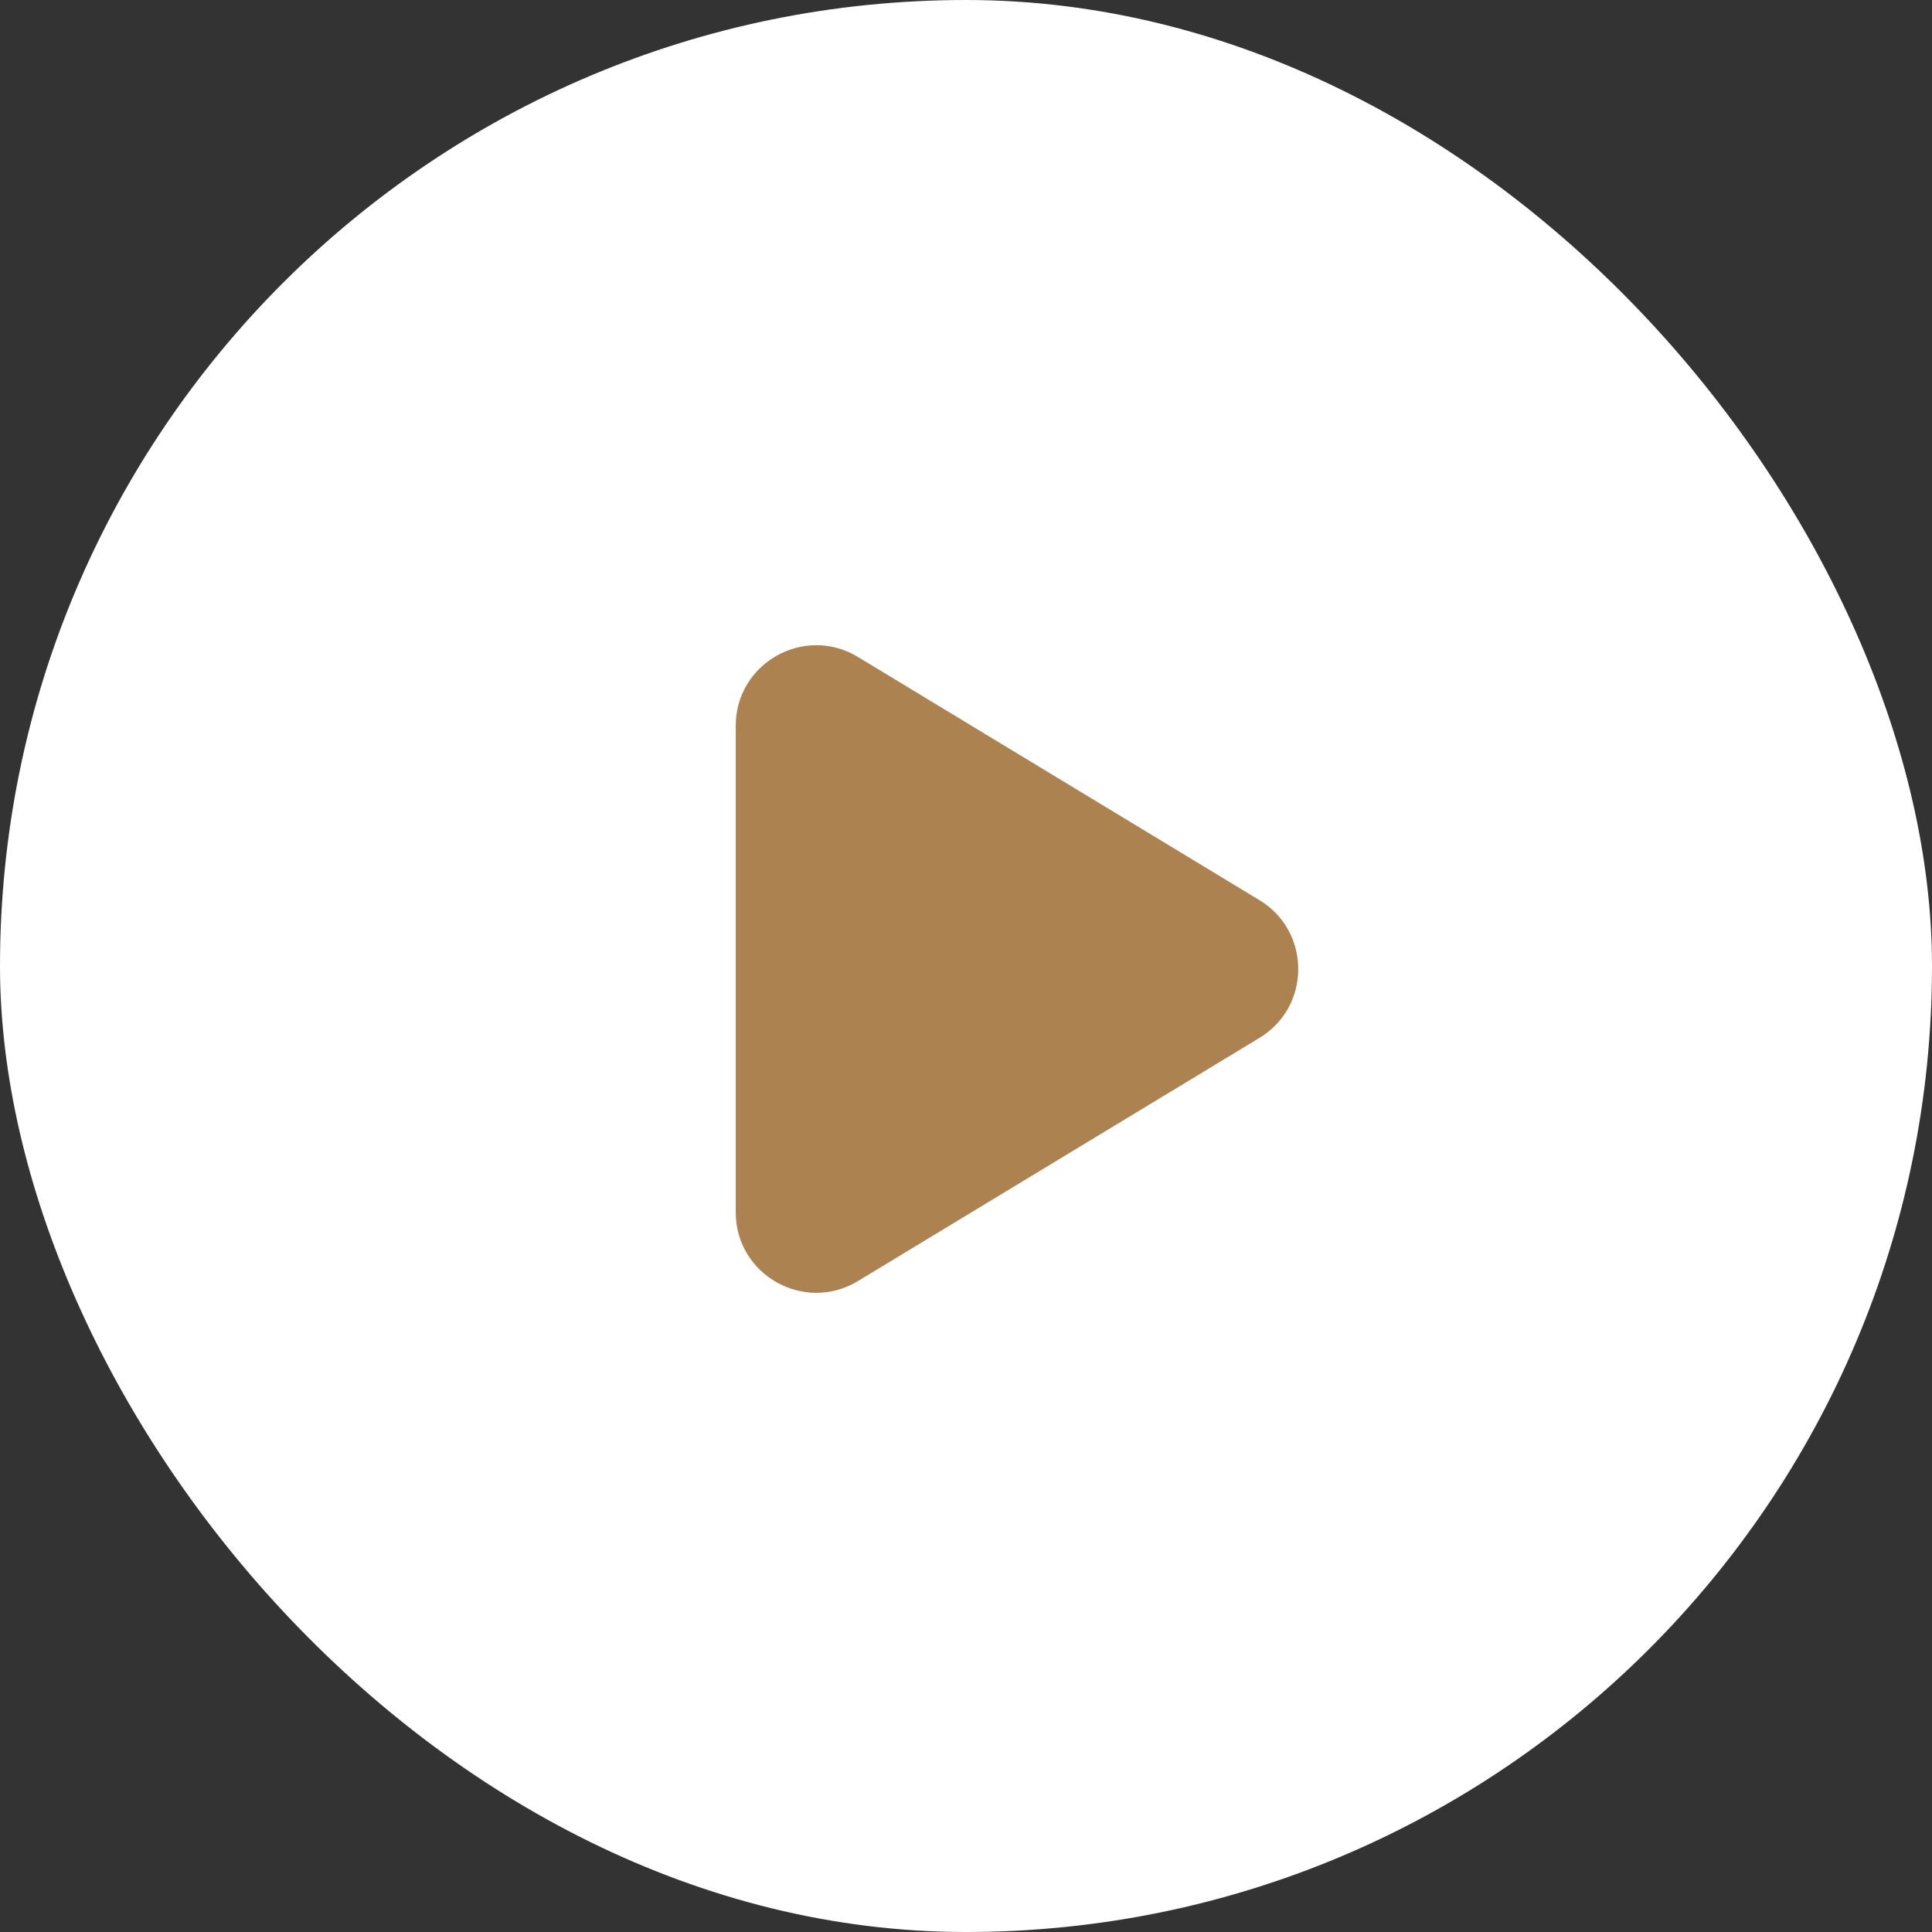
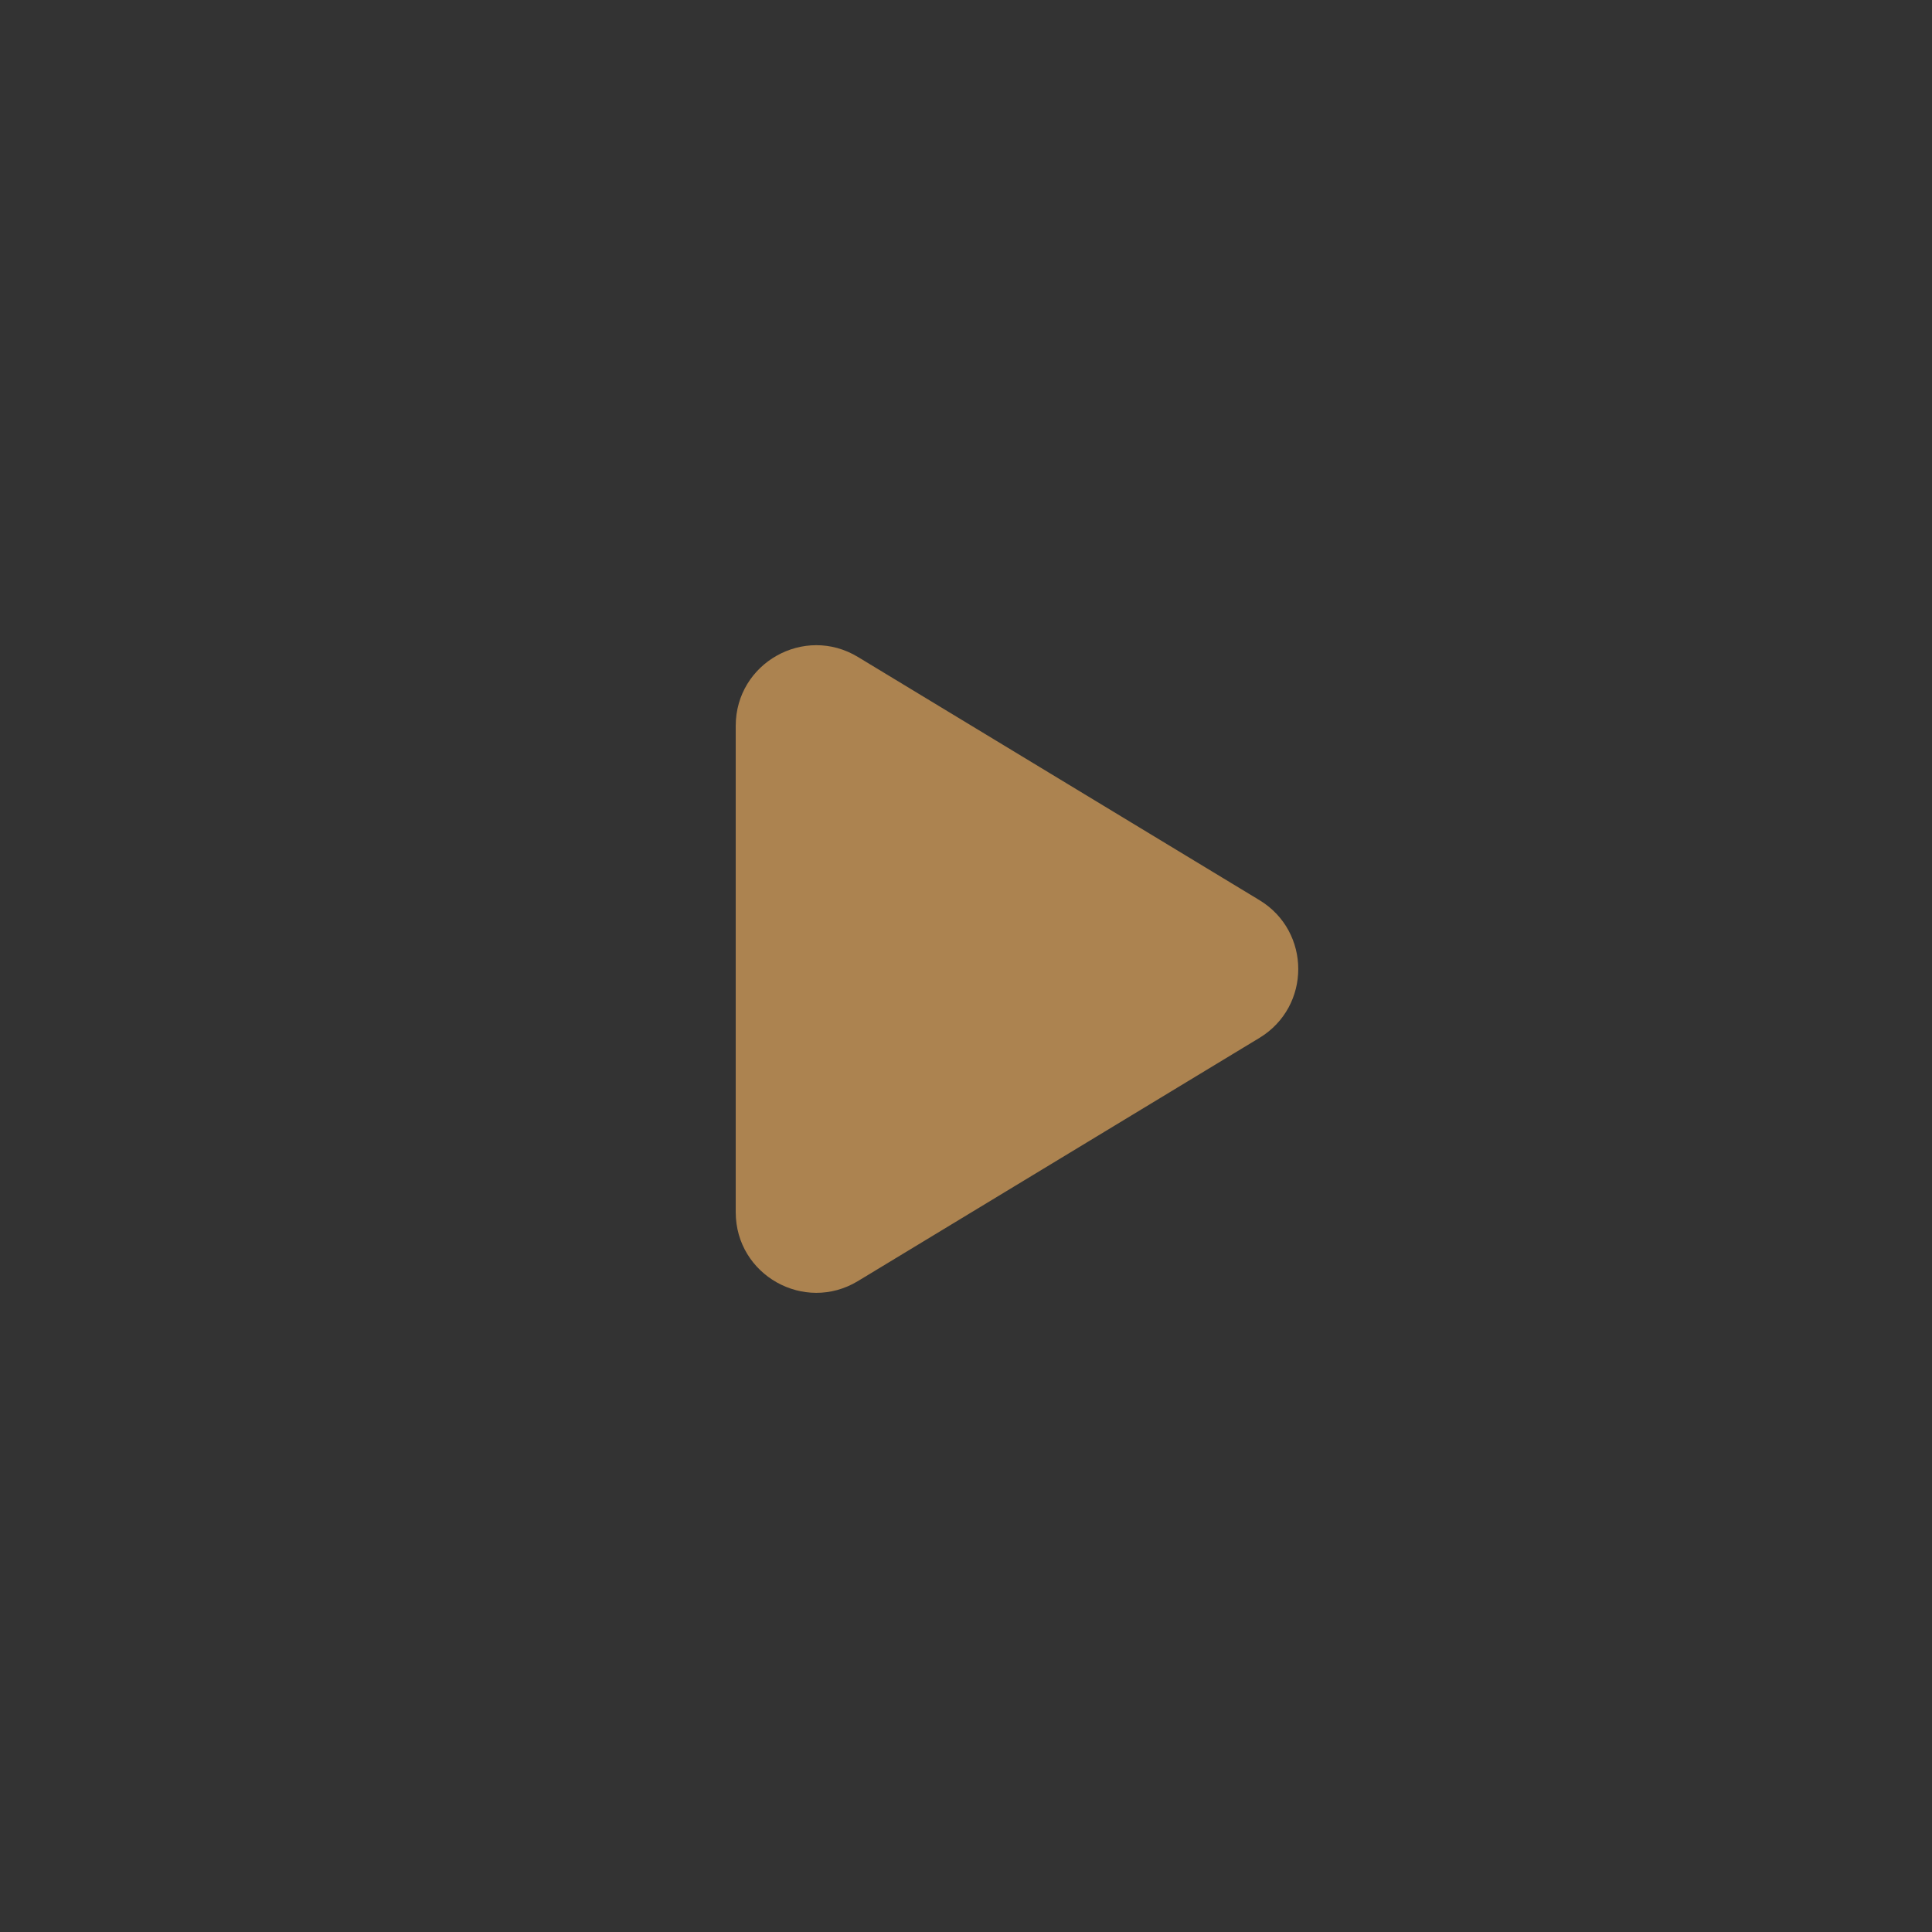
<svg xmlns="http://www.w3.org/2000/svg" width="48" height="48" viewBox="0 0 48 48" fill="none">
  <rect x="0" y="0" width="48" height="48" fill="#333333" stroke="none" />
-   <rect width="48" height="48" rx="24" fill="white" />
  <path d="M31.291 22.364C32.576 23.143 32.576 25.007 31.291 25.786L21.315 31.828C19.982 32.635 18.279 31.676 18.279 30.117L18.279 18.033C18.279 16.474 19.982 15.515 21.315 16.322L31.291 22.364Z" fill="#ac8350" />
</svg>